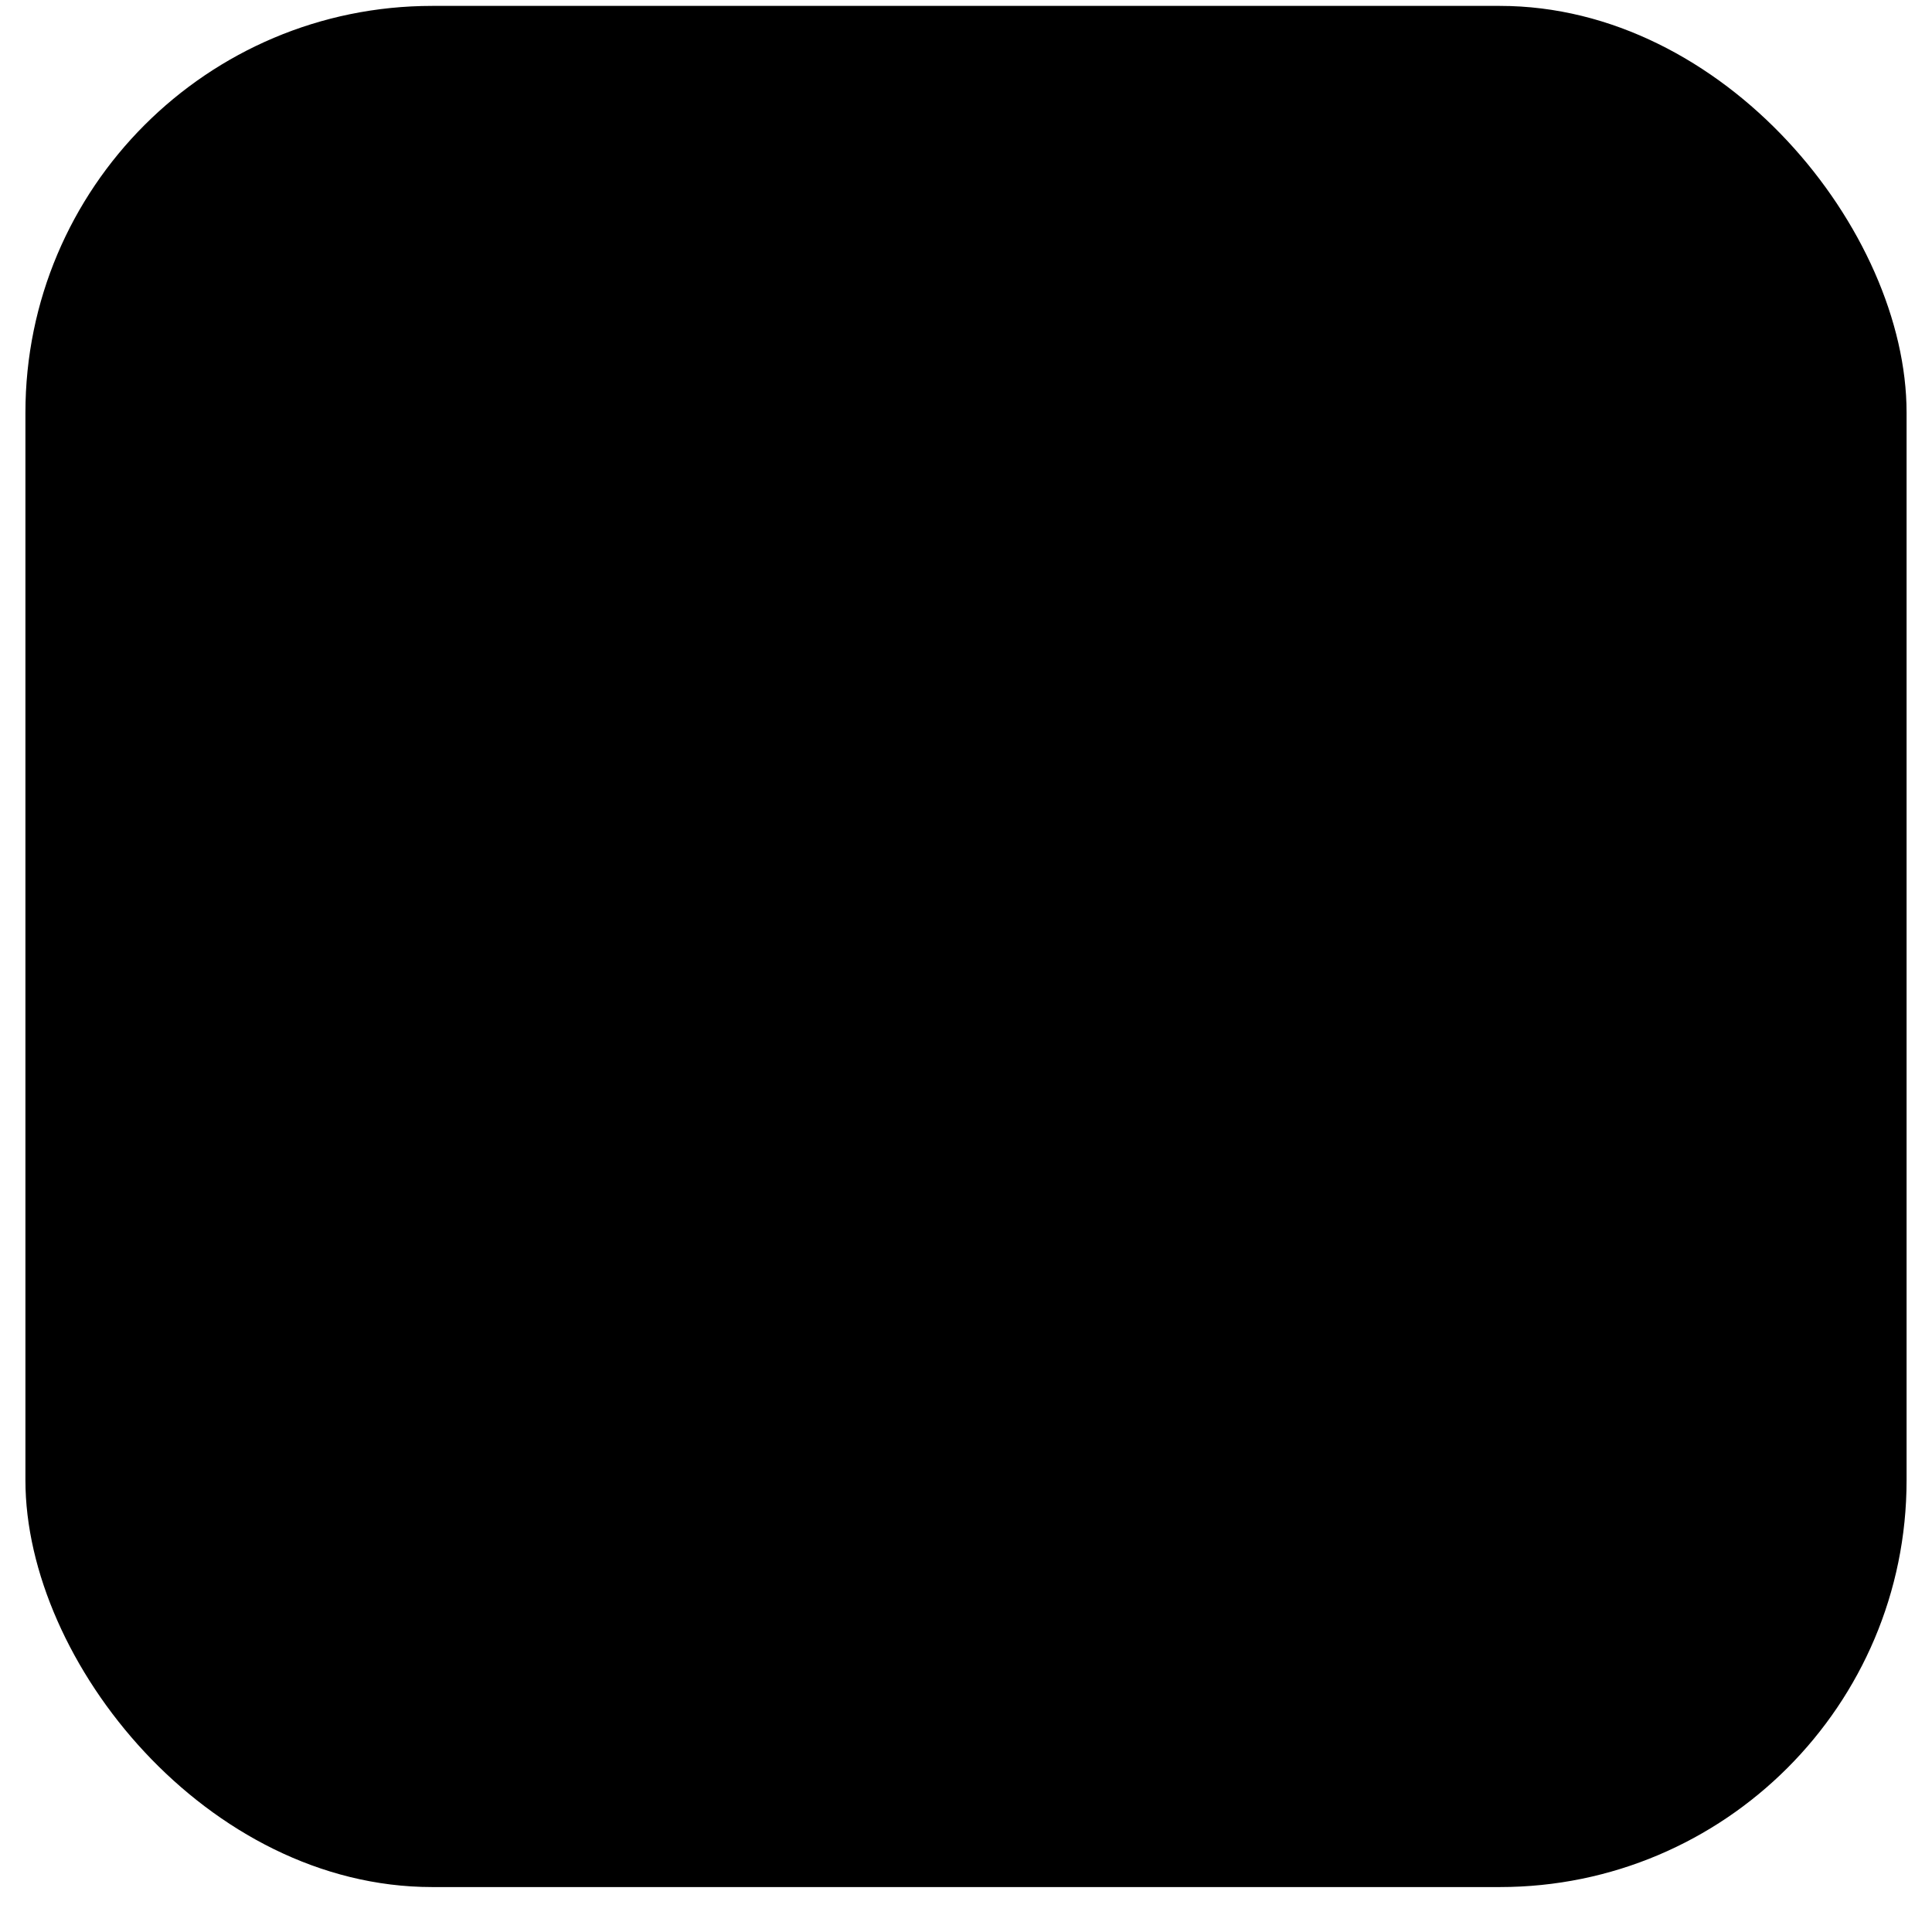
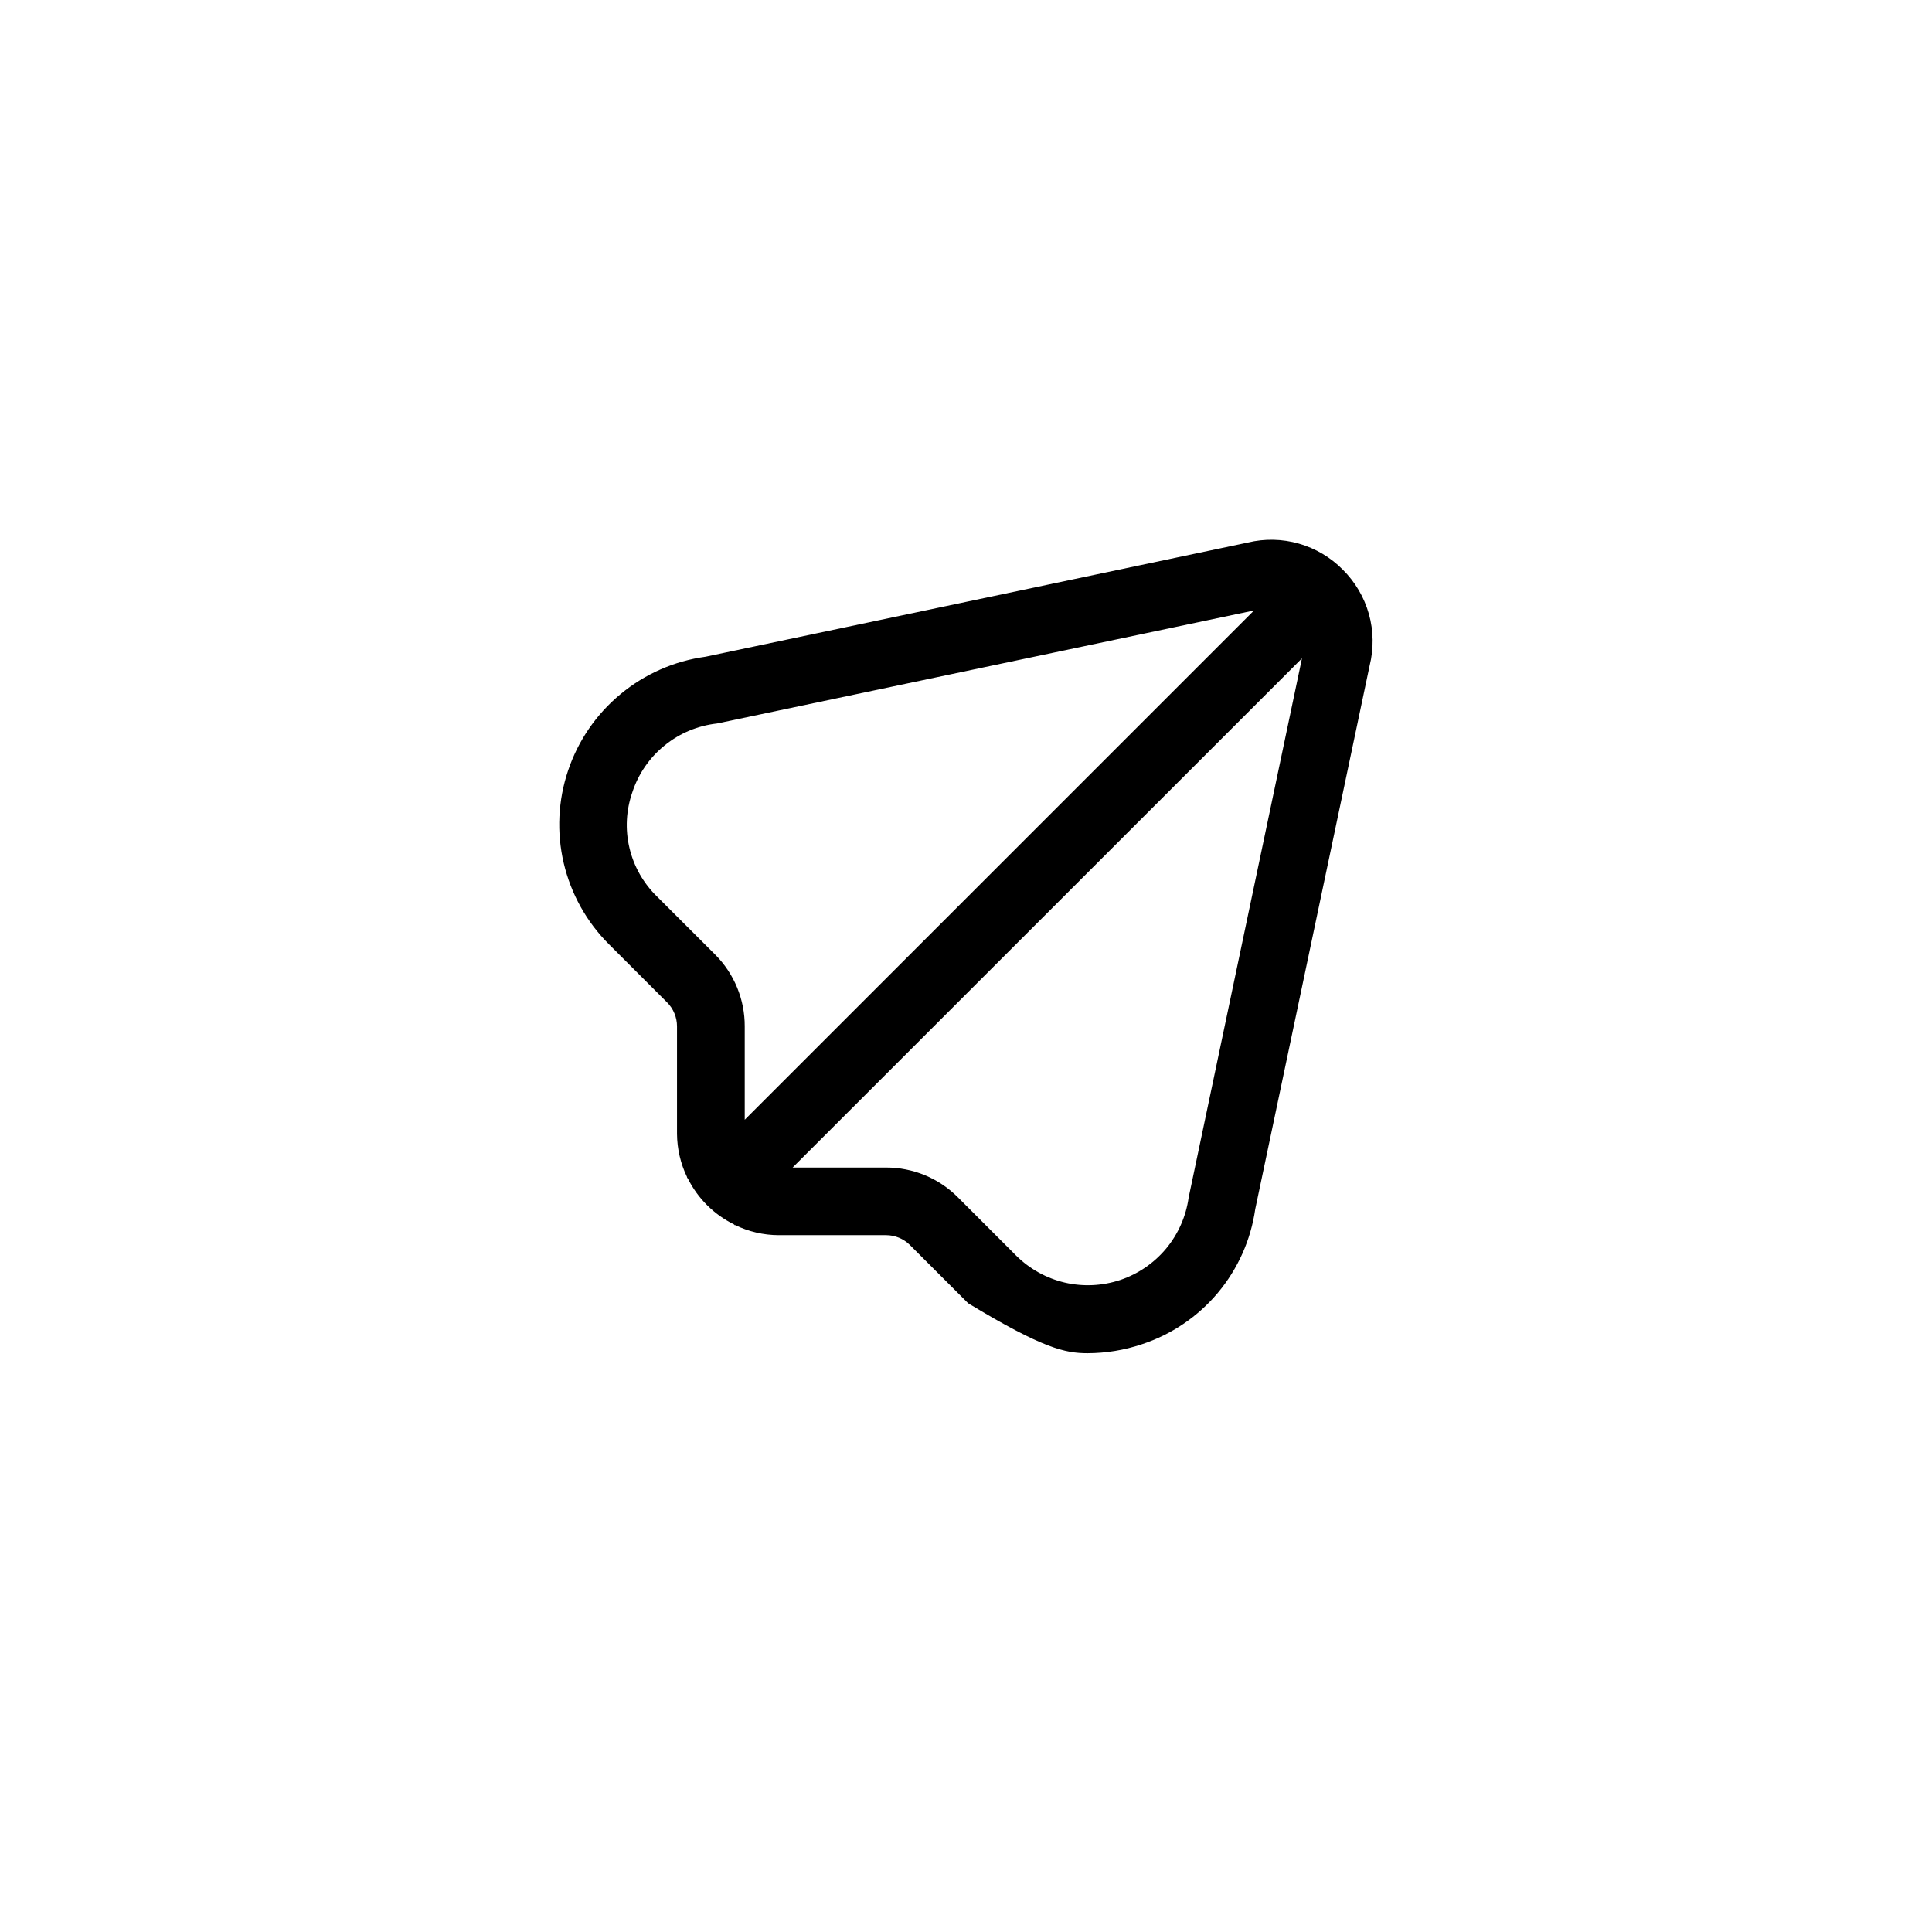
<svg xmlns="http://www.w3.org/2000/svg" width="38" height="38" viewBox="0 0 38 38" fill="none">
-   <rect x="0.5" y="0.116" width="37" height="37" rx="8" fill="#BCF764" style="fill:#BCF764;fill:color(display-p3 0.737 0.968 0.39);fill-opacity:1;" />
  <g clip-path="url(#clip0_2379_4787)">
-     <path d="M26.411 11.204C26.172 10.962 25.875 10.786 25.547 10.692C25.221 10.599 24.875 10.591 24.544 10.671L13.877 12.917C13.263 13.001 12.685 13.255 12.207 13.651C11.729 14.046 11.371 14.567 11.174 15.155C10.976 15.742 10.946 16.373 11.088 16.977C11.23 17.581 11.537 18.133 11.976 18.571L13.121 19.716C13.183 19.778 13.232 19.851 13.265 19.932C13.299 20.013 13.316 20.1 13.316 20.188V22.3C13.318 22.597 13.386 22.89 13.516 23.157L13.511 23.161L13.528 23.178C13.724 23.571 14.043 23.889 14.436 24.082L14.454 24.1L14.458 24.095C14.725 24.225 15.018 24.293 15.315 24.294H17.427C17.604 24.294 17.773 24.364 17.898 24.489L19.043 25.634C19.35 25.944 19.715 26.191 20.118 26.359C20.521 26.528 20.953 26.615 21.39 26.616C21.753 26.615 22.115 26.556 22.459 26.44C23.042 26.249 23.559 25.898 23.953 25.429C24.347 24.959 24.602 24.389 24.689 23.782L26.939 13.092C27.022 12.759 27.017 12.409 26.925 12.078C26.832 11.747 26.655 11.446 26.411 11.204ZM14.065 18.774L12.919 17.63C12.652 17.369 12.465 17.038 12.38 16.675C12.294 16.312 12.315 15.932 12.438 15.581C12.557 15.219 12.777 14.9 13.073 14.661C13.368 14.421 13.726 14.272 14.104 14.23L24.665 12.007L14.648 22.024V20.188C14.649 19.925 14.598 19.665 14.498 19.423C14.398 19.18 14.251 18.96 14.065 18.774ZM23.379 23.555C23.328 23.923 23.175 24.269 22.938 24.556C22.7 24.842 22.388 25.056 22.036 25.175C21.683 25.293 21.305 25.311 20.943 25.227C20.581 25.142 20.25 24.958 19.986 24.696L18.84 23.549C18.654 23.363 18.434 23.215 18.192 23.115C17.949 23.015 17.689 22.963 17.427 22.964H15.59L25.608 12.949L23.379 23.555Z" fill="#022F22" style="fill:#022F22;fill:color(display-p3 0.008 0.184 0.133);fill-opacity:1;" />
+     <path d="M26.411 11.204C26.172 10.962 25.875 10.786 25.547 10.692C25.221 10.599 24.875 10.591 24.544 10.671L13.877 12.917C13.263 13.001 12.685 13.255 12.207 13.651C11.729 14.046 11.371 14.567 11.174 15.155C10.976 15.742 10.946 16.373 11.088 16.977C11.23 17.581 11.537 18.133 11.976 18.571L13.121 19.716C13.183 19.778 13.232 19.851 13.265 19.932C13.299 20.013 13.316 20.1 13.316 20.188V22.3C13.318 22.597 13.386 22.89 13.516 23.157L13.511 23.161L13.528 23.178C13.724 23.571 14.043 23.889 14.436 24.082L14.454 24.1L14.458 24.095C14.725 24.225 15.018 24.293 15.315 24.294H17.427C17.604 24.294 17.773 24.364 17.898 24.489L19.043 25.634C20.521 26.528 20.953 26.615 21.39 26.616C21.753 26.615 22.115 26.556 22.459 26.44C23.042 26.249 23.559 25.898 23.953 25.429C24.347 24.959 24.602 24.389 24.689 23.782L26.939 13.092C27.022 12.759 27.017 12.409 26.925 12.078C26.832 11.747 26.655 11.446 26.411 11.204ZM14.065 18.774L12.919 17.63C12.652 17.369 12.465 17.038 12.38 16.675C12.294 16.312 12.315 15.932 12.438 15.581C12.557 15.219 12.777 14.9 13.073 14.661C13.368 14.421 13.726 14.272 14.104 14.23L24.665 12.007L14.648 22.024V20.188C14.649 19.925 14.598 19.665 14.498 19.423C14.398 19.18 14.251 18.96 14.065 18.774ZM23.379 23.555C23.328 23.923 23.175 24.269 22.938 24.556C22.7 24.842 22.388 25.056 22.036 25.175C21.683 25.293 21.305 25.311 20.943 25.227C20.581 25.142 20.25 24.958 19.986 24.696L18.84 23.549C18.654 23.363 18.434 23.215 18.192 23.115C17.949 23.015 17.689 22.963 17.427 22.964H15.59L25.608 12.949L23.379 23.555Z" fill="#022F22" style="fill:#022F22;fill:color(display-p3 0.008 0.184 0.133);fill-opacity:1;" />
  </g>
  <defs>
    <clipPath id="clip0_2379_4787">
      <rect width="16" height="16" fill="white" style="fill:white;fill-opacity:1;" transform="translate(11 10.616)" />
    </clipPath>
  </defs>
</svg>